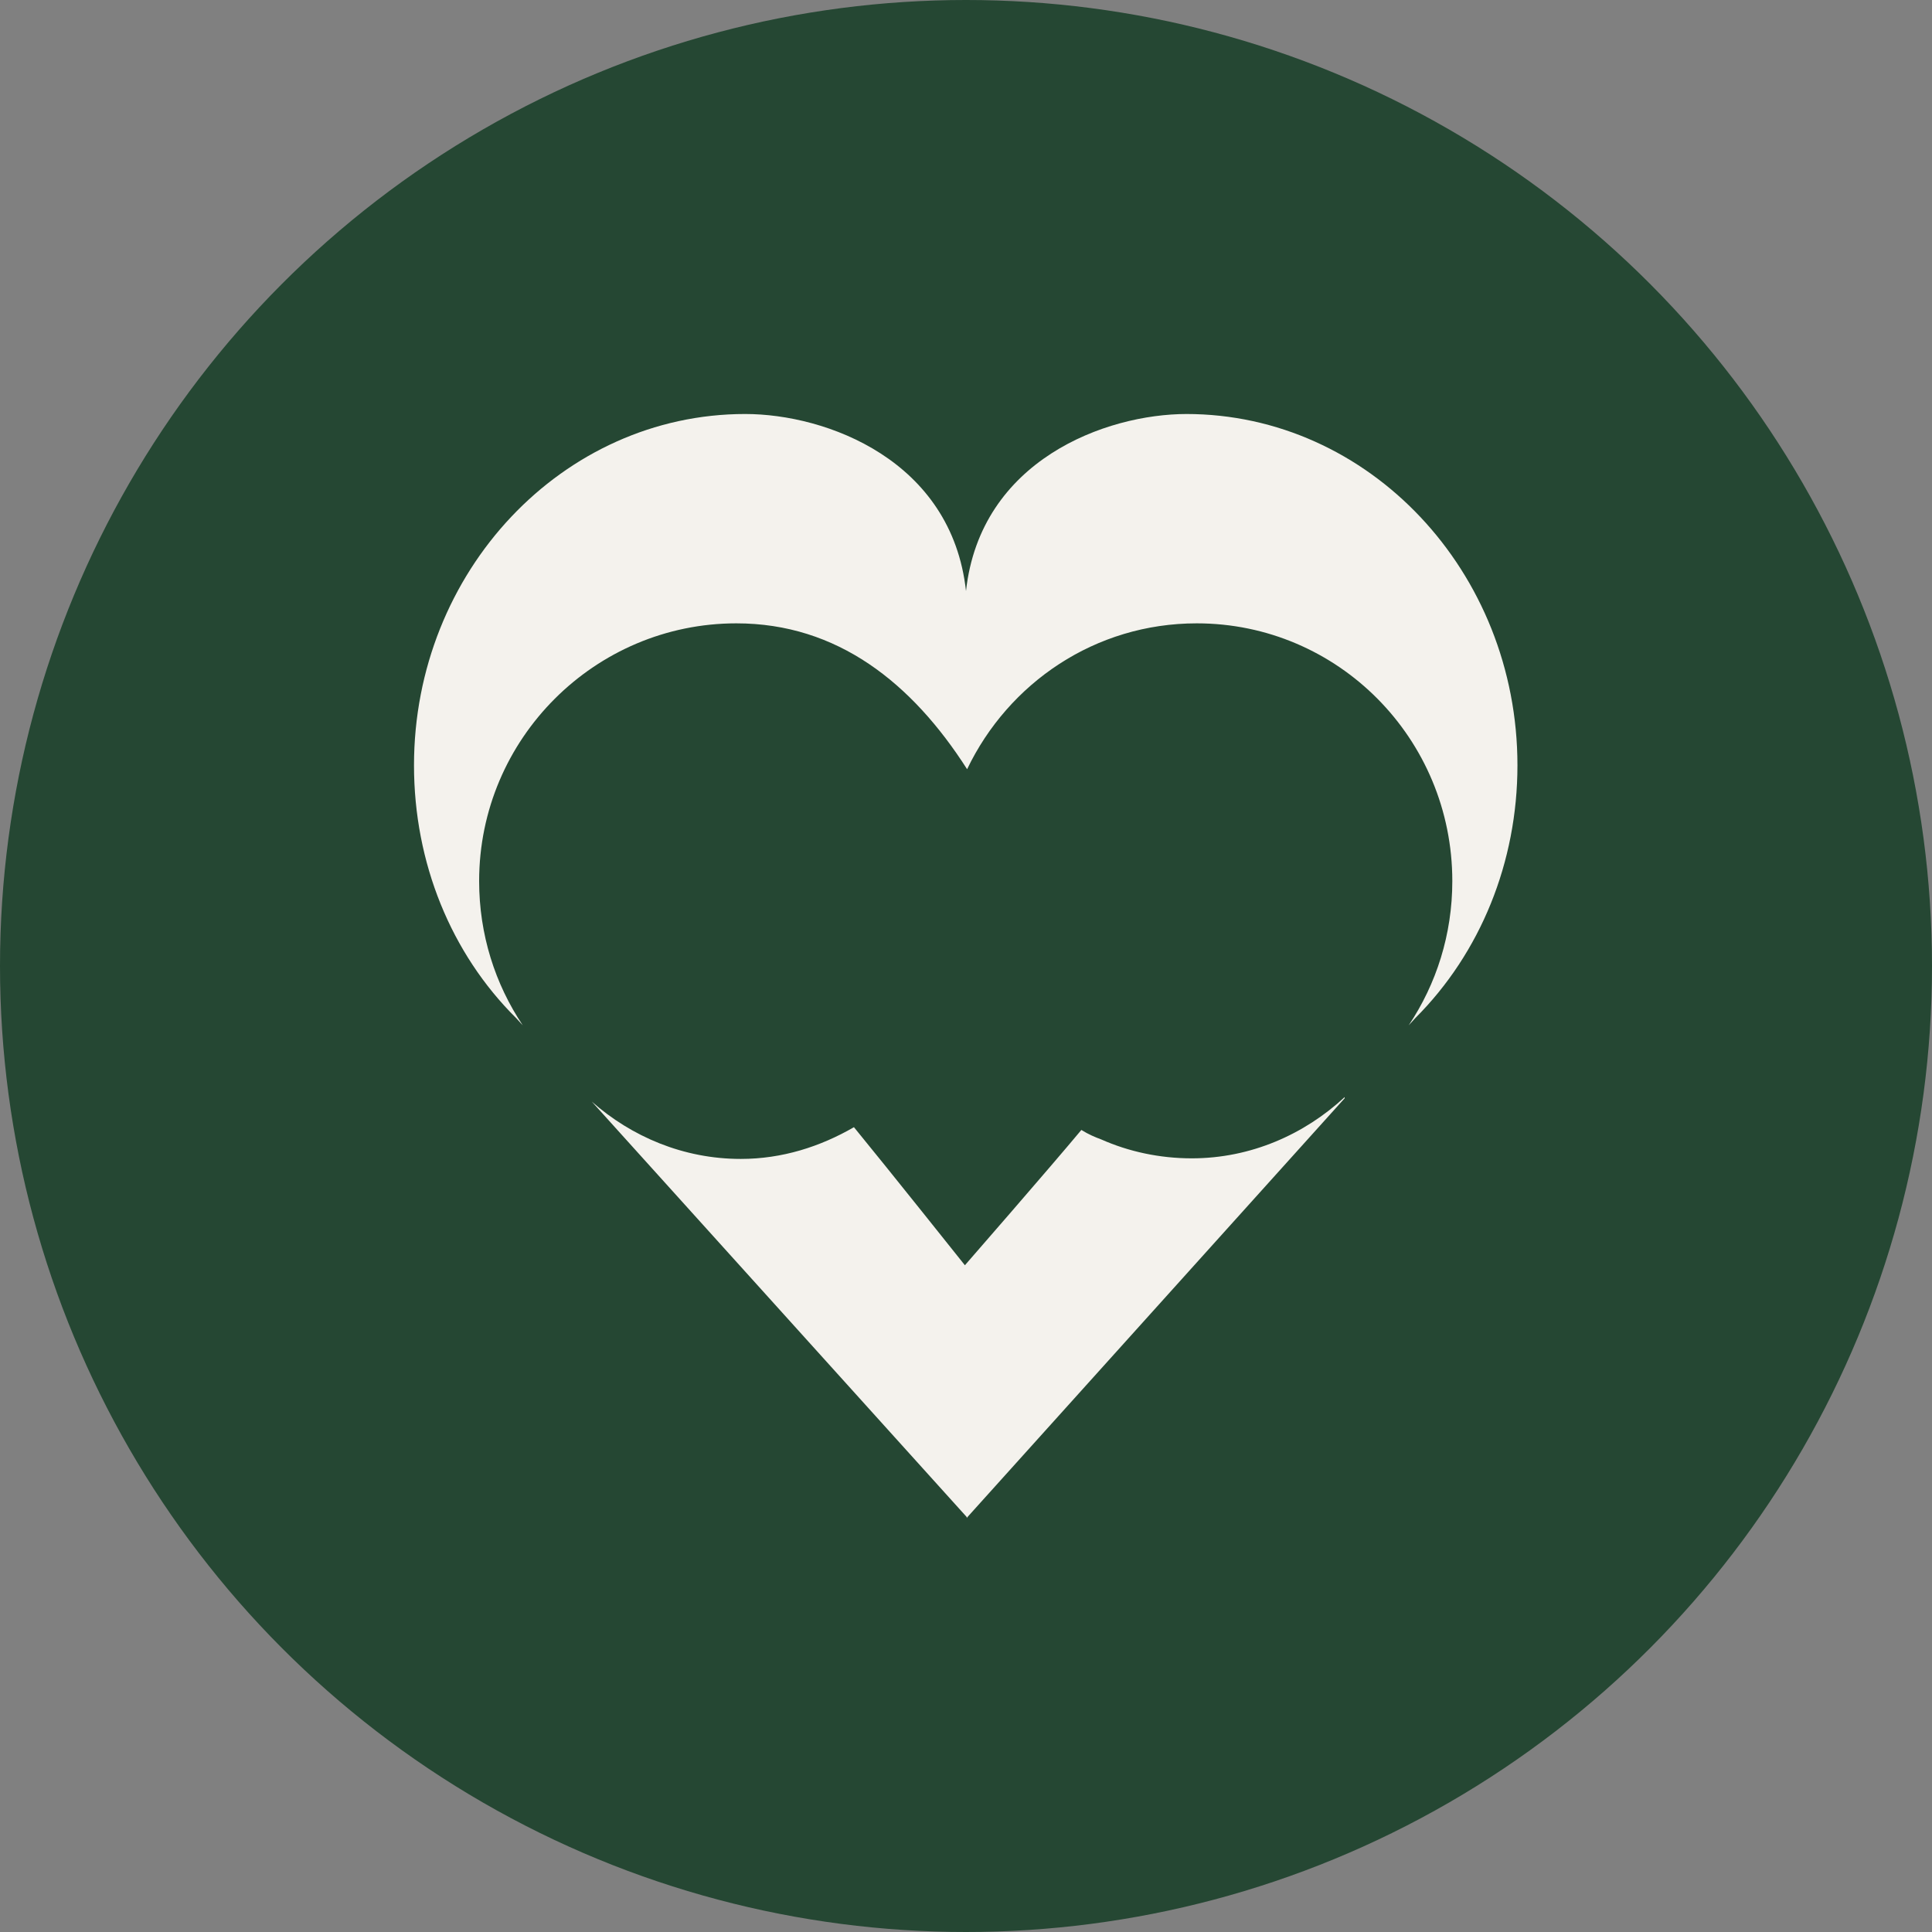
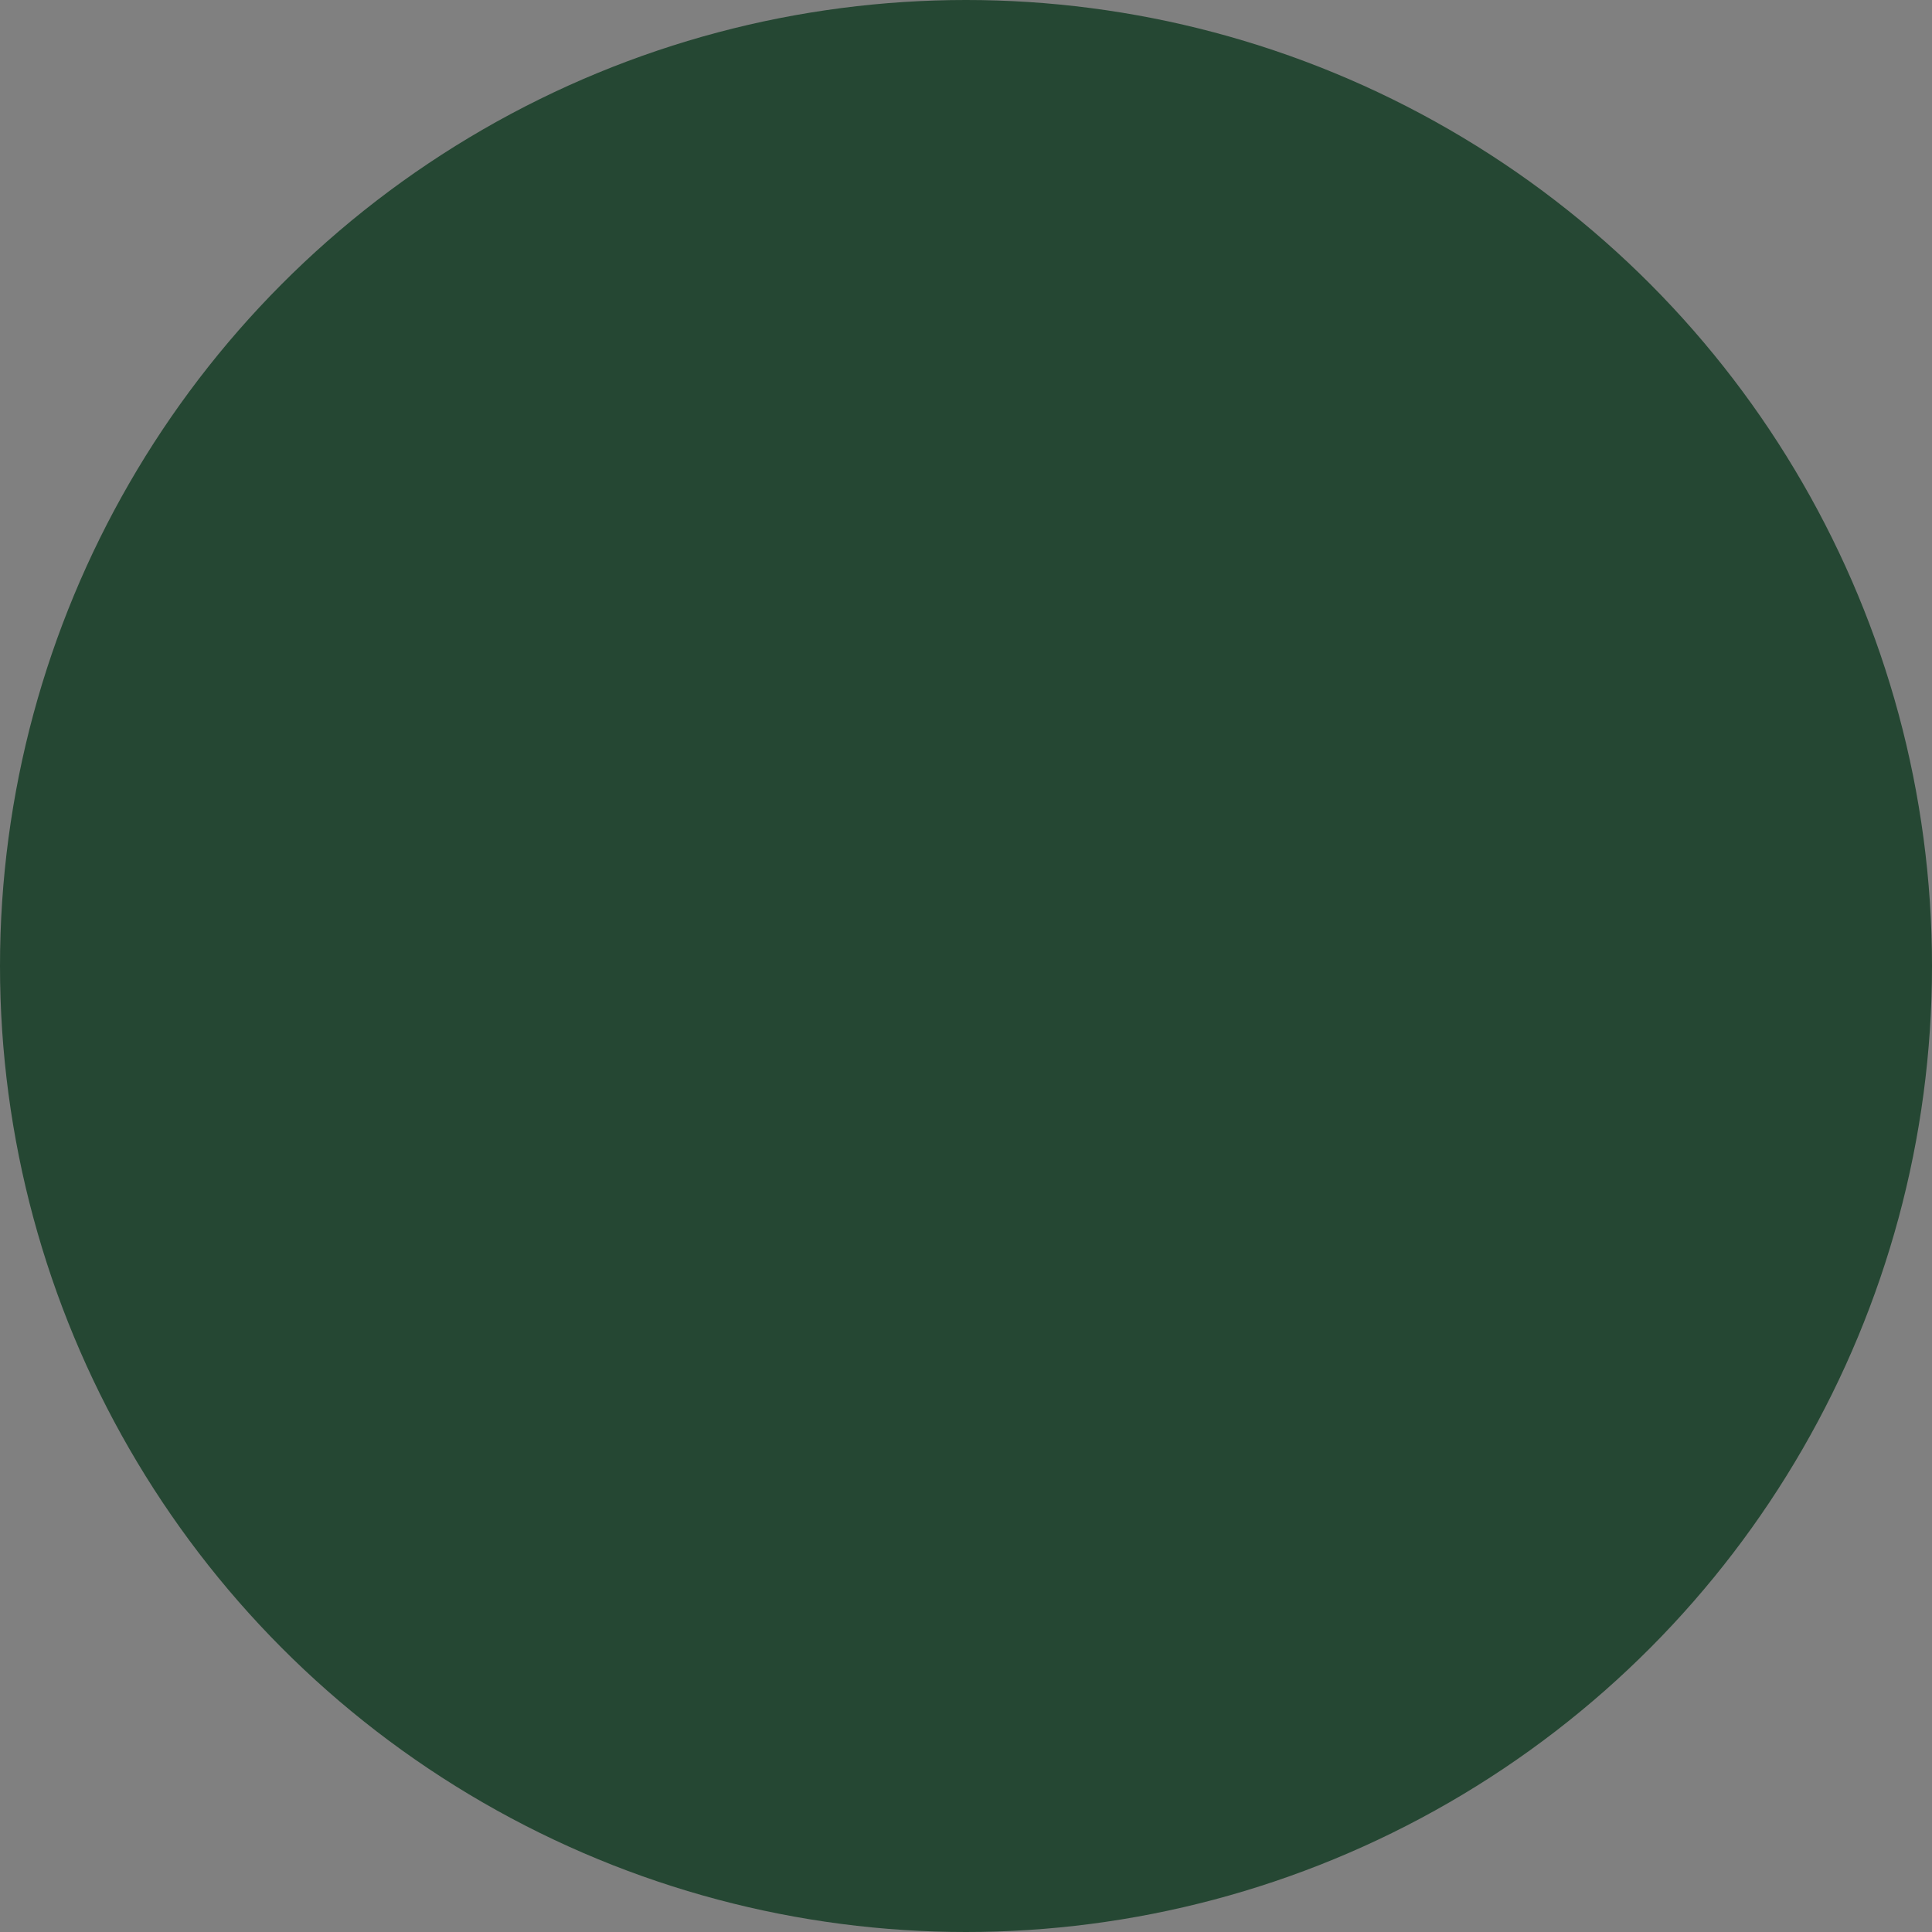
<svg xmlns="http://www.w3.org/2000/svg" width="56" height="56" viewBox="0 0 56 56" fill="none">
  <rect x="0" y="0" width="56" height="56" fill="#808080" stroke="none" />
  <circle cx="28" cy="28" r="28" fill="#254733" />
  <g clip-path="url(#clip0_7616_31579)">
-     <path d="M34.4 12C32.048 12 28.416 13.339 28 17.132C27.584 13.339 23.952 12 21.6 12C16.304 12 12 16.567 12 22.183C12 25.007 13.072 27.637 14.96 29.509L15.152 29.719C14.352 28.524 13.888 27.088 13.888 25.539C13.888 21.408 17.248 18.068 21.344 18.068C24.272 18.068 26.432 19.794 28.032 22.296C29.232 19.794 31.744 18.068 34.688 18.068C38.784 18.068 42.096 21.408 42.096 25.539C42.096 27.088 41.632 28.524 40.832 29.719L41.024 29.509C42.912 27.621 43.984 24.99 43.984 22.183C43.984 16.567 39.68 12 34.384 12H34.4Z" fill="#F4F2ED" />
-     <path d="M38.976 31.8C37.808 32.882 36.256 33.575 34.544 33.575C33.616 33.575 32.72 33.382 31.92 33.027C31.744 32.962 31.552 32.882 31.344 32.752C30.416 33.866 27.968 36.674 27.968 36.674C27.968 36.674 25.744 33.882 24.752 32.672C23.776 33.236 22.672 33.592 21.472 33.592C19.808 33.592 18.304 32.946 17.152 31.929L28.032 43.984L38.976 31.833V31.8Z" fill="#F4F2ED" />
-     <path d="M28.016 43.984L28.032 44V43.952L28.016 44V43.984Z" fill="#F4F2ED" />
-   </g>
+     </g>
  <defs>
    <clipPath id="clip0_7616_31579">
-       <rect width="32" height="32" fill="white" transform="translate(12 12)" />
-     </clipPath>
+       </clipPath>
  </defs>
</svg>